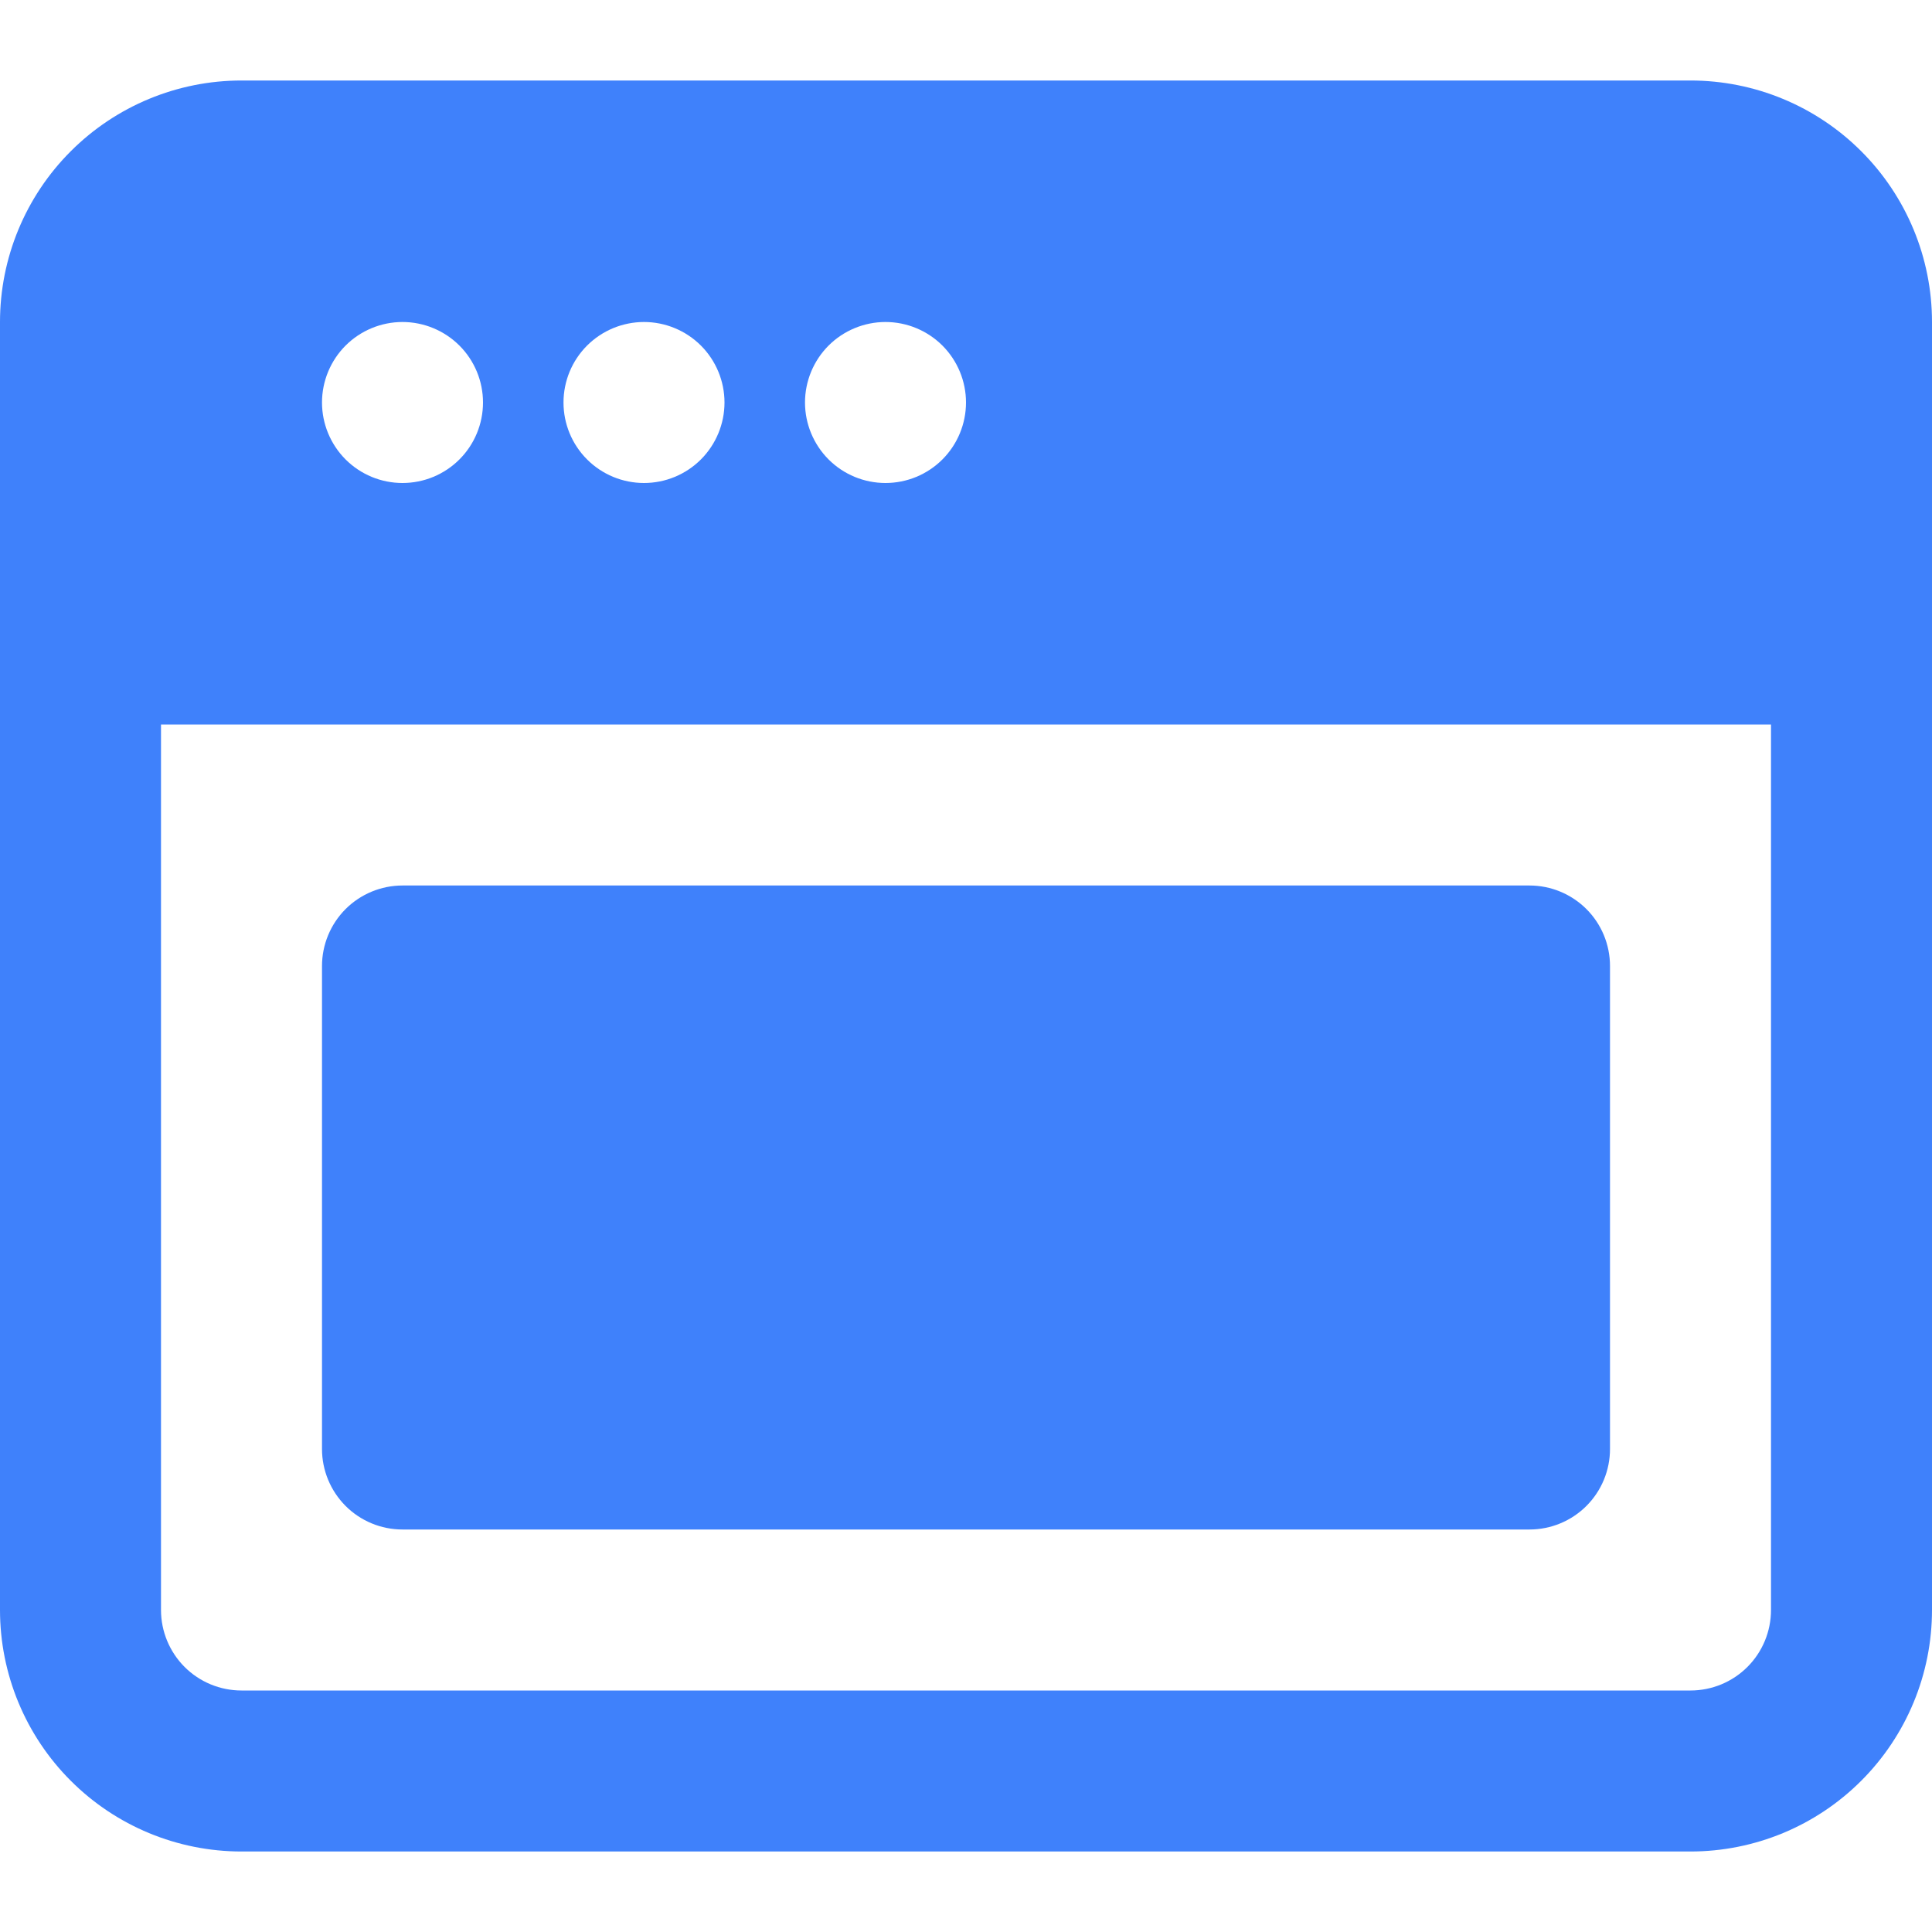
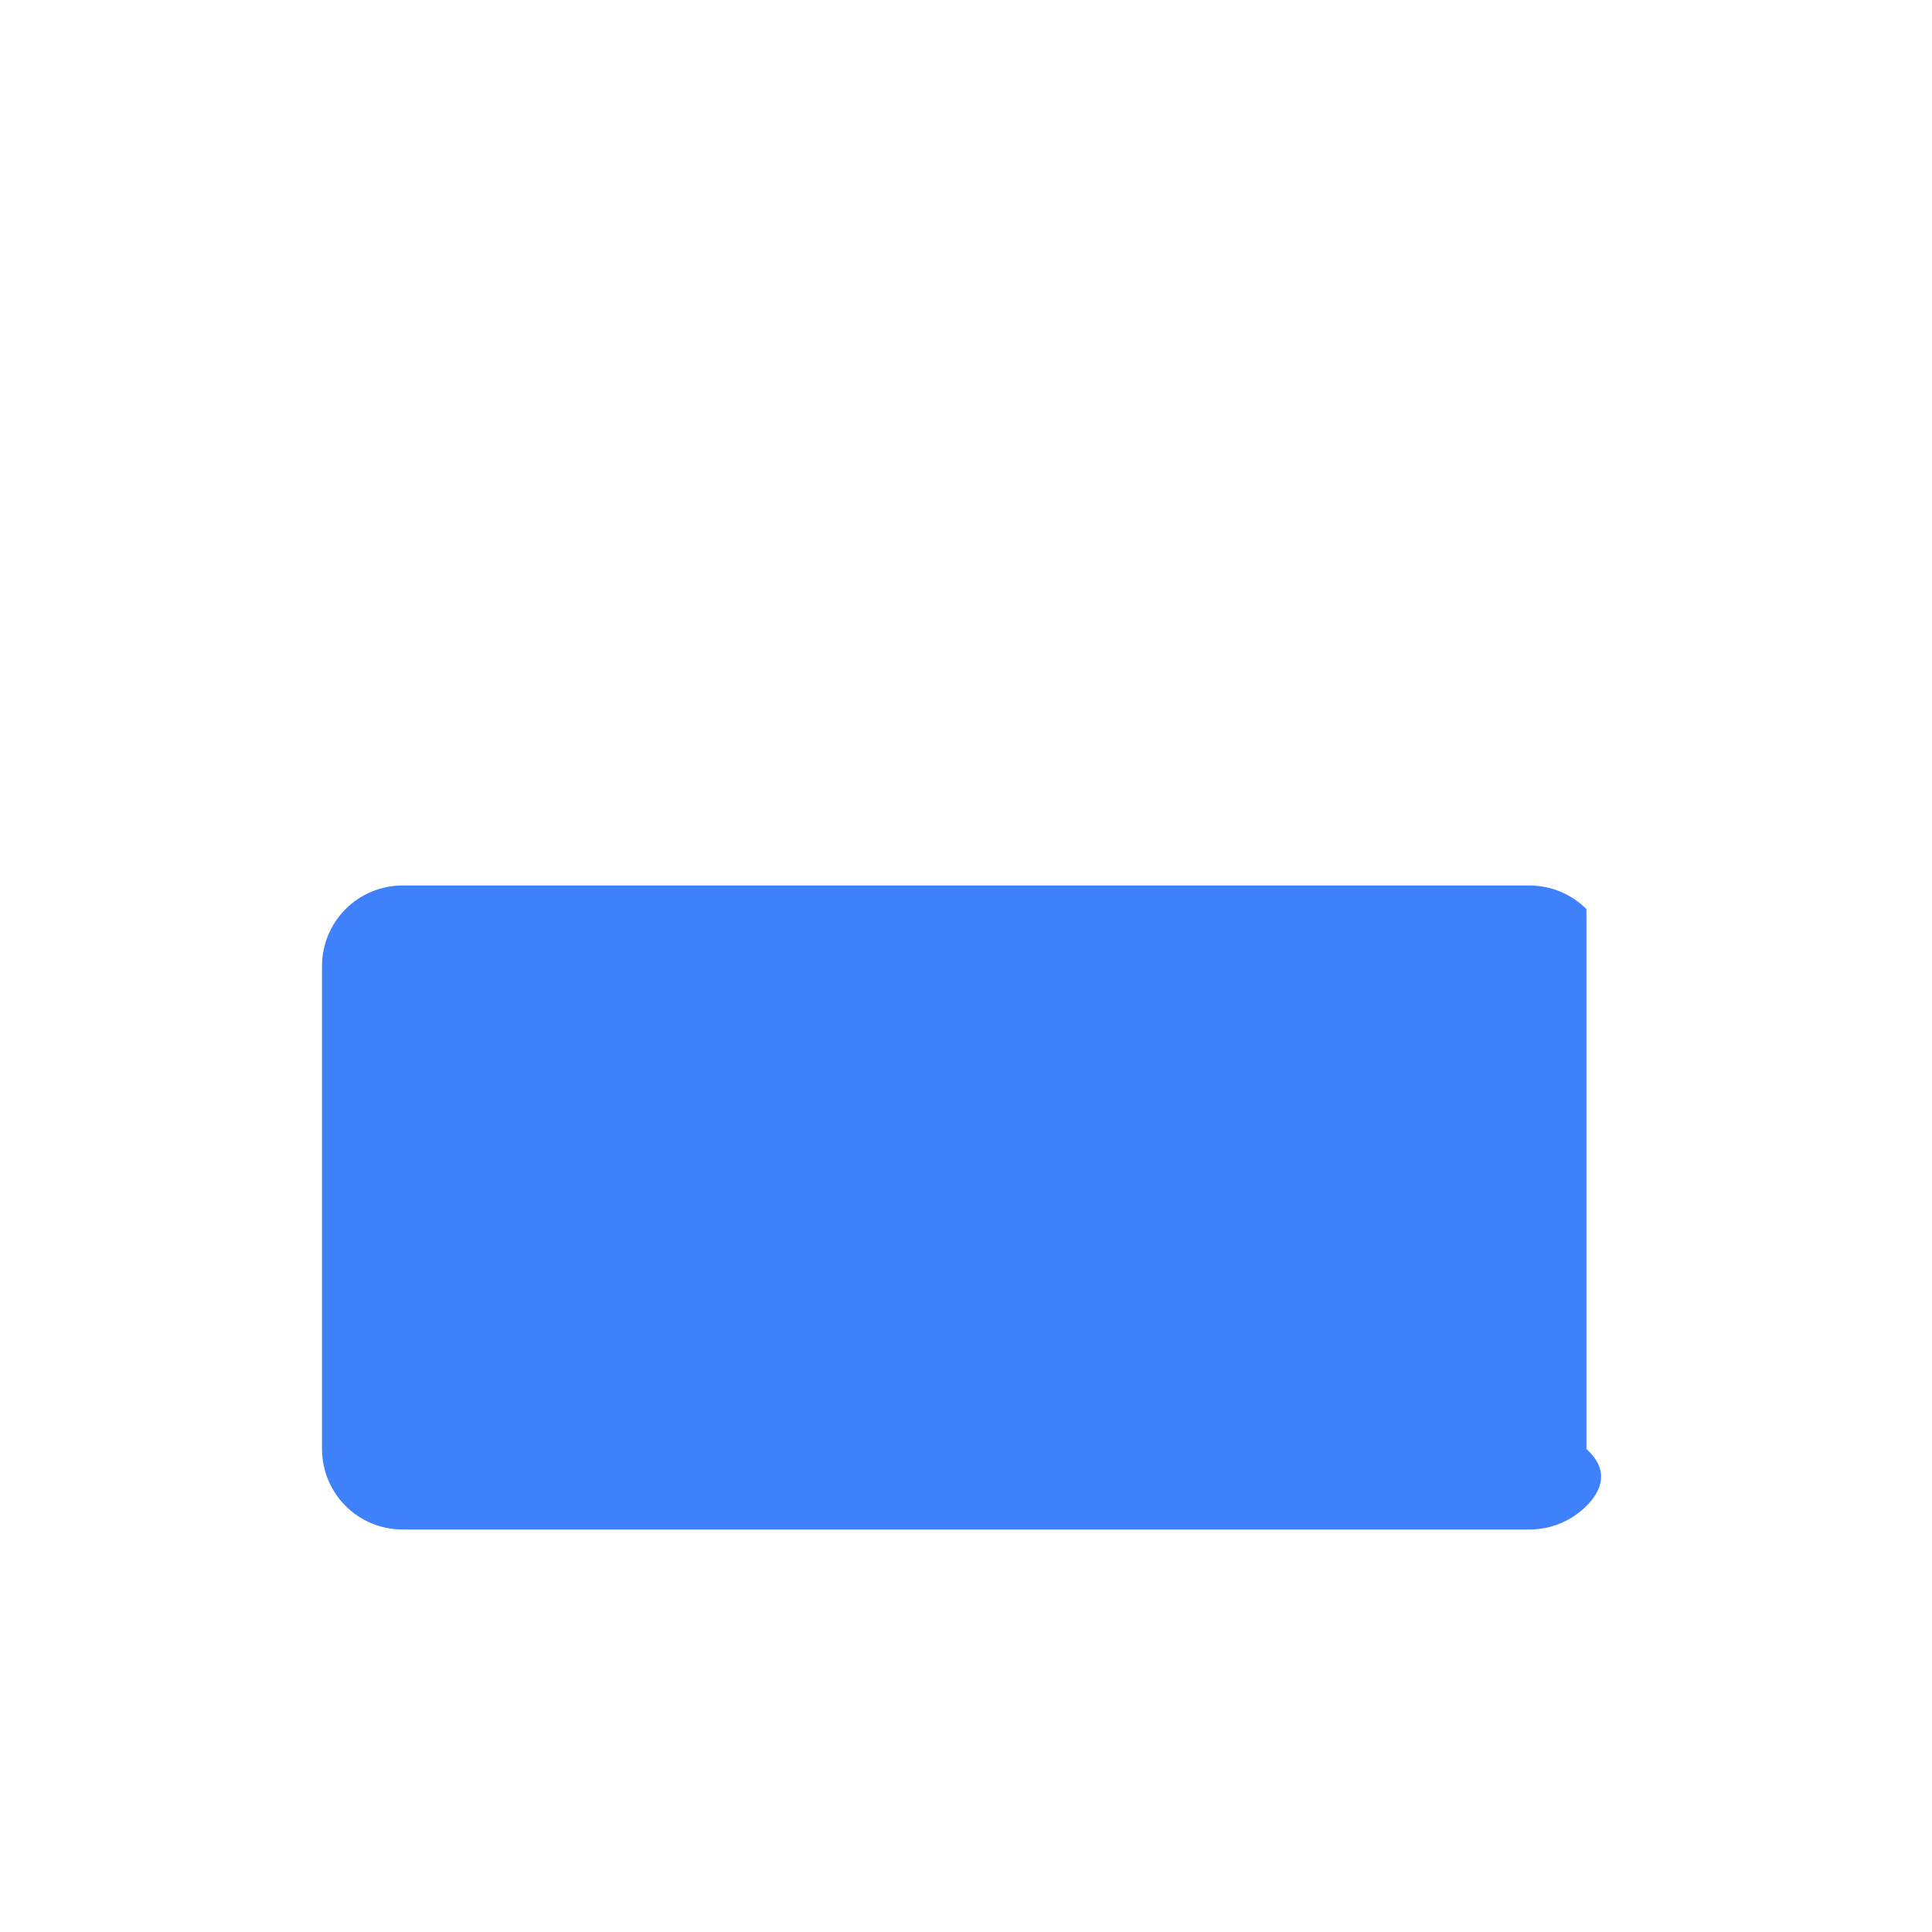
<svg xmlns="http://www.w3.org/2000/svg" width="45" height="45" viewBox="0 0 45 45" fill="none">
-   <path d="M7.5 22.5C7.5 22.003 7.698 21.526 8.049 21.174C8.401 20.823 8.878 20.625 9.375 20.625H35.625C36.122 20.625 36.599 20.823 36.951 21.174C37.303 21.526 37.5 22.003 37.5 22.5V33.75C37.5 34.247 37.303 34.724 36.951 35.076C36.599 35.428 36.122 35.625 35.625 35.625H9.375C8.878 35.625 8.401 35.428 8.049 35.076C7.698 34.724 7.5 34.247 7.5 33.75V22.5Z" fill="#3F81FB" />
-   <path fill-rule="evenodd" clip-rule="evenodd" d="M5.625 1.875C4.133 1.875 2.702 2.468 1.648 3.523C0.593 4.577 0 6.008 0 7.5L0 37.5C0 38.992 0.593 40.423 1.648 41.477C2.702 42.532 4.133 43.125 5.625 43.125H39.375C40.867 43.125 42.298 42.532 43.352 41.477C44.407 40.423 45 38.992 45 37.5V7.5C45 6.008 44.407 4.577 43.352 3.523C42.298 2.468 40.867 1.875 39.375 1.875H5.625ZM3.75 16.875V37.5C3.75 37.997 3.948 38.474 4.299 38.826C4.651 39.178 5.128 39.375 5.625 39.375H39.375C39.872 39.375 40.349 39.178 40.701 38.826C41.053 38.474 41.25 37.997 41.25 37.5V16.875H3.75ZM11.25 9.375C11.25 9.872 11.053 10.349 10.701 10.701C10.349 11.053 9.872 11.25 9.375 11.25C8.878 11.25 8.401 11.053 8.049 10.701C7.698 10.349 7.5 9.872 7.5 9.375C7.5 8.878 7.698 8.401 8.049 8.049C8.401 7.698 8.878 7.5 9.375 7.5C9.872 7.5 10.349 7.698 10.701 8.049C11.053 8.401 11.25 8.878 11.25 9.375ZM15 11.25C15.497 11.25 15.974 11.053 16.326 10.701C16.677 10.349 16.875 9.872 16.875 9.375C16.875 8.878 16.677 8.401 16.326 8.049C15.974 7.698 15.497 7.5 15 7.5C14.503 7.5 14.026 7.698 13.674 8.049C13.322 8.401 13.125 8.878 13.125 9.375C13.125 9.872 13.322 10.349 13.674 10.701C14.026 11.053 14.503 11.25 15 11.25ZM22.5 9.375C22.5 9.872 22.302 10.349 21.951 10.701C21.599 11.053 21.122 11.25 20.625 11.25C20.128 11.25 19.651 11.053 19.299 10.701C18.948 10.349 18.75 9.872 18.75 9.375C18.75 8.878 18.948 8.401 19.299 8.049C19.651 7.698 20.128 7.5 20.625 7.5C21.122 7.5 21.599 7.698 21.951 8.049C22.302 8.401 22.5 8.878 22.5 9.375Z" fill="#3F81FB" />
+   <path d="M7.5 22.5C7.5 22.003 7.698 21.526 8.049 21.174C8.401 20.823 8.878 20.625 9.375 20.625H35.625C36.122 20.625 36.599 20.823 36.951 21.174V33.75C37.5 34.247 37.303 34.724 36.951 35.076C36.599 35.428 36.122 35.625 35.625 35.625H9.375C8.878 35.625 8.401 35.428 8.049 35.076C7.698 34.724 7.5 34.247 7.5 33.75V22.5Z" fill="#3F81FB" />
</svg>